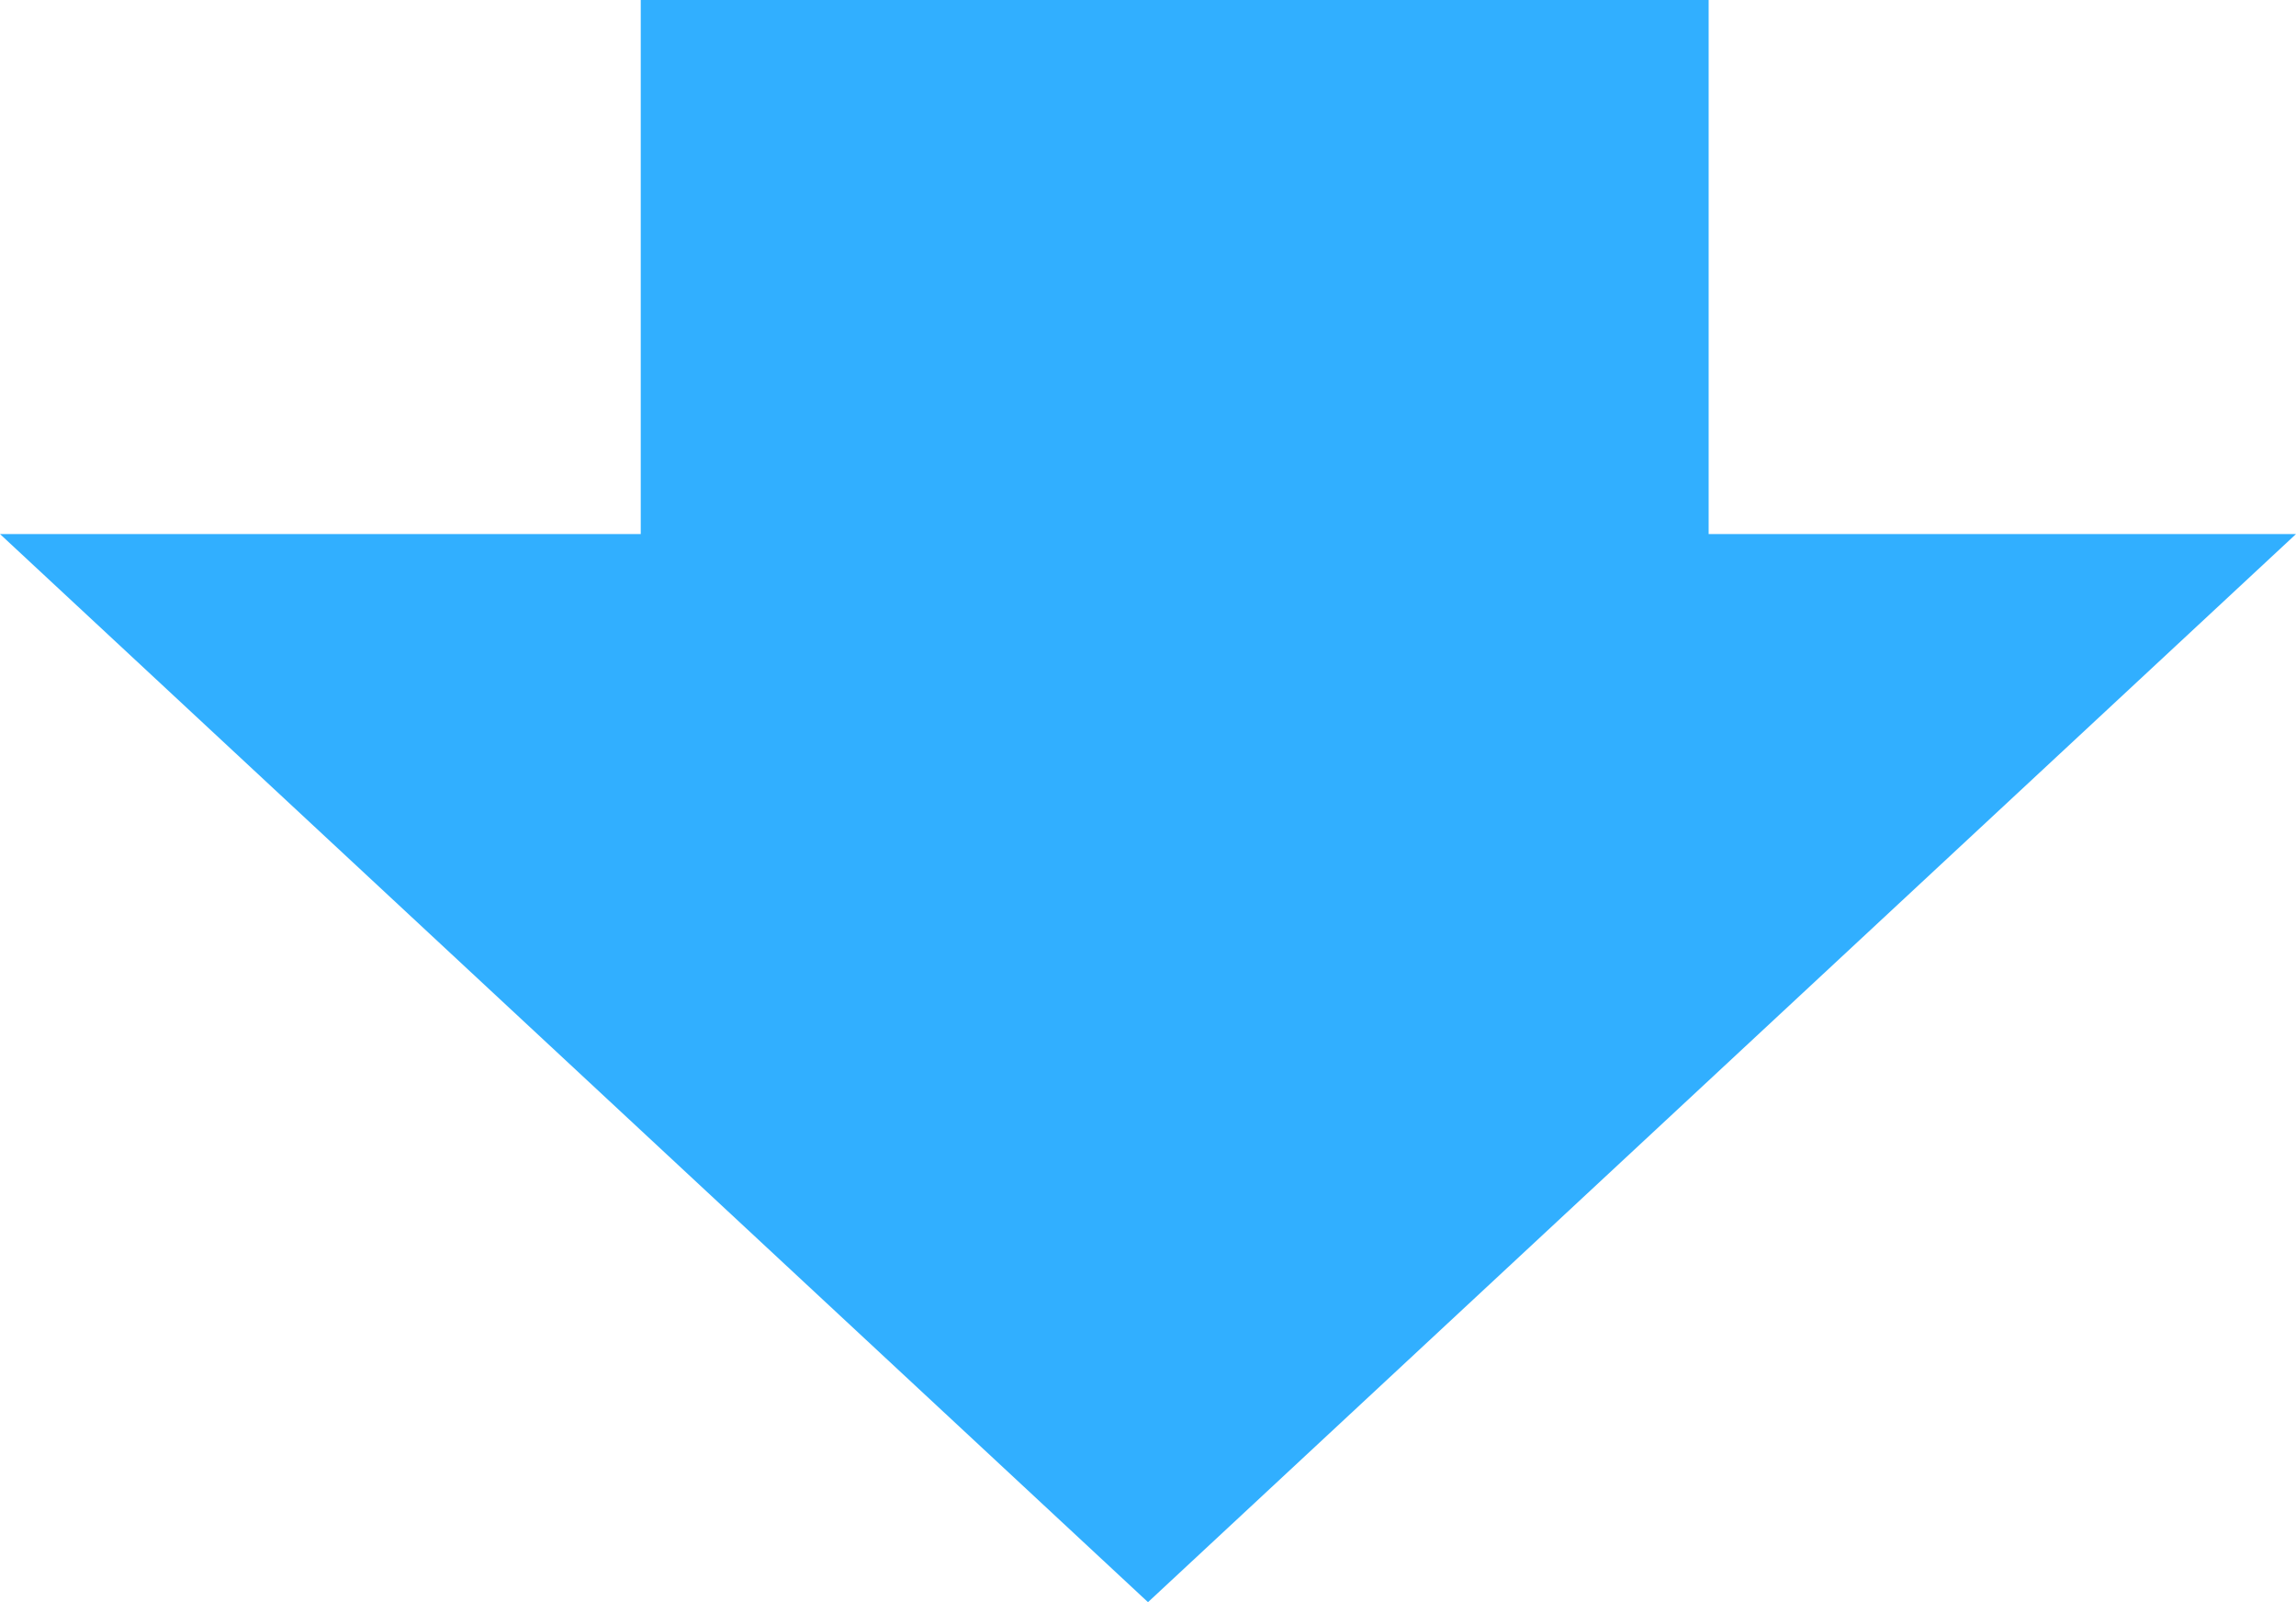
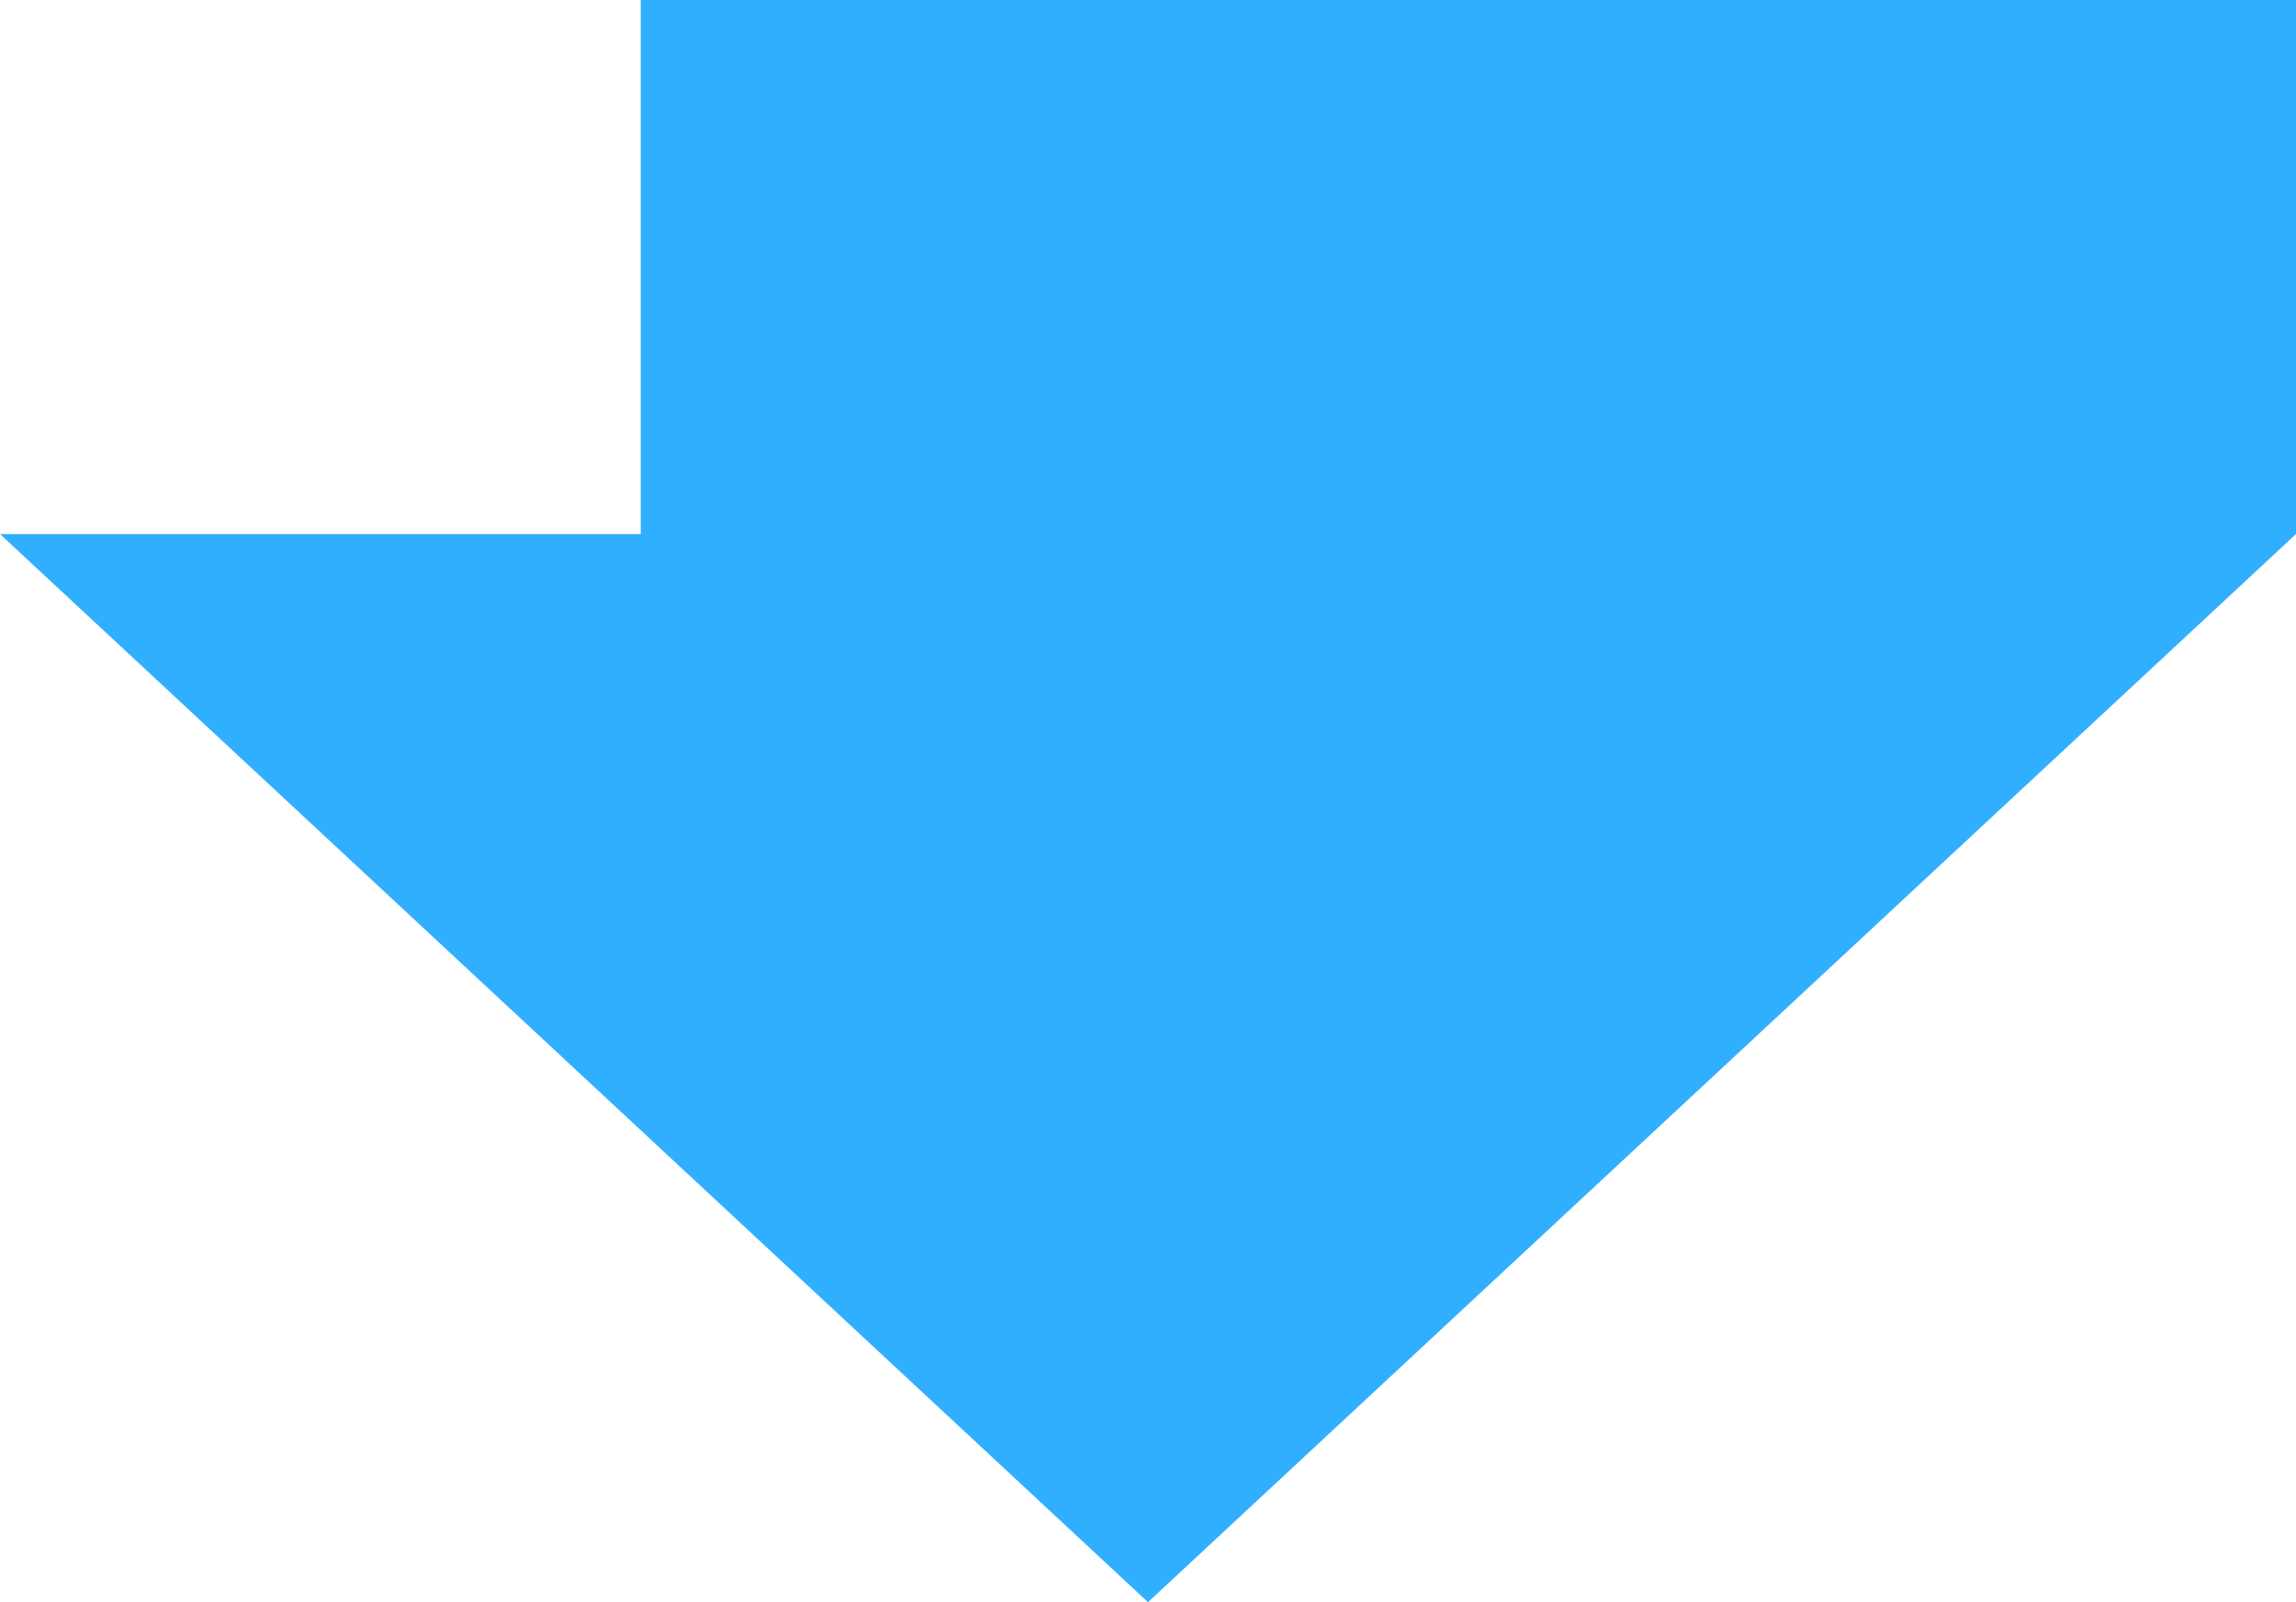
<svg xmlns="http://www.w3.org/2000/svg" id="_レイヤー_1" data-name=" レイヤー 1" version="1.1" viewBox="0 0 43 30">
  <defs>
    <style>
      .cls-1 {
        fill: #31afff;
        stroke-width: 0px;
      }
    </style>
  </defs>
-   <path class="cls-1" d="M32,0H12v10H0l21.5,20,21.5-20h-11V0h0Z" />
+   <path class="cls-1" d="M32,0H12v10H0l21.5,20,21.5-20V0h0Z" />
</svg>